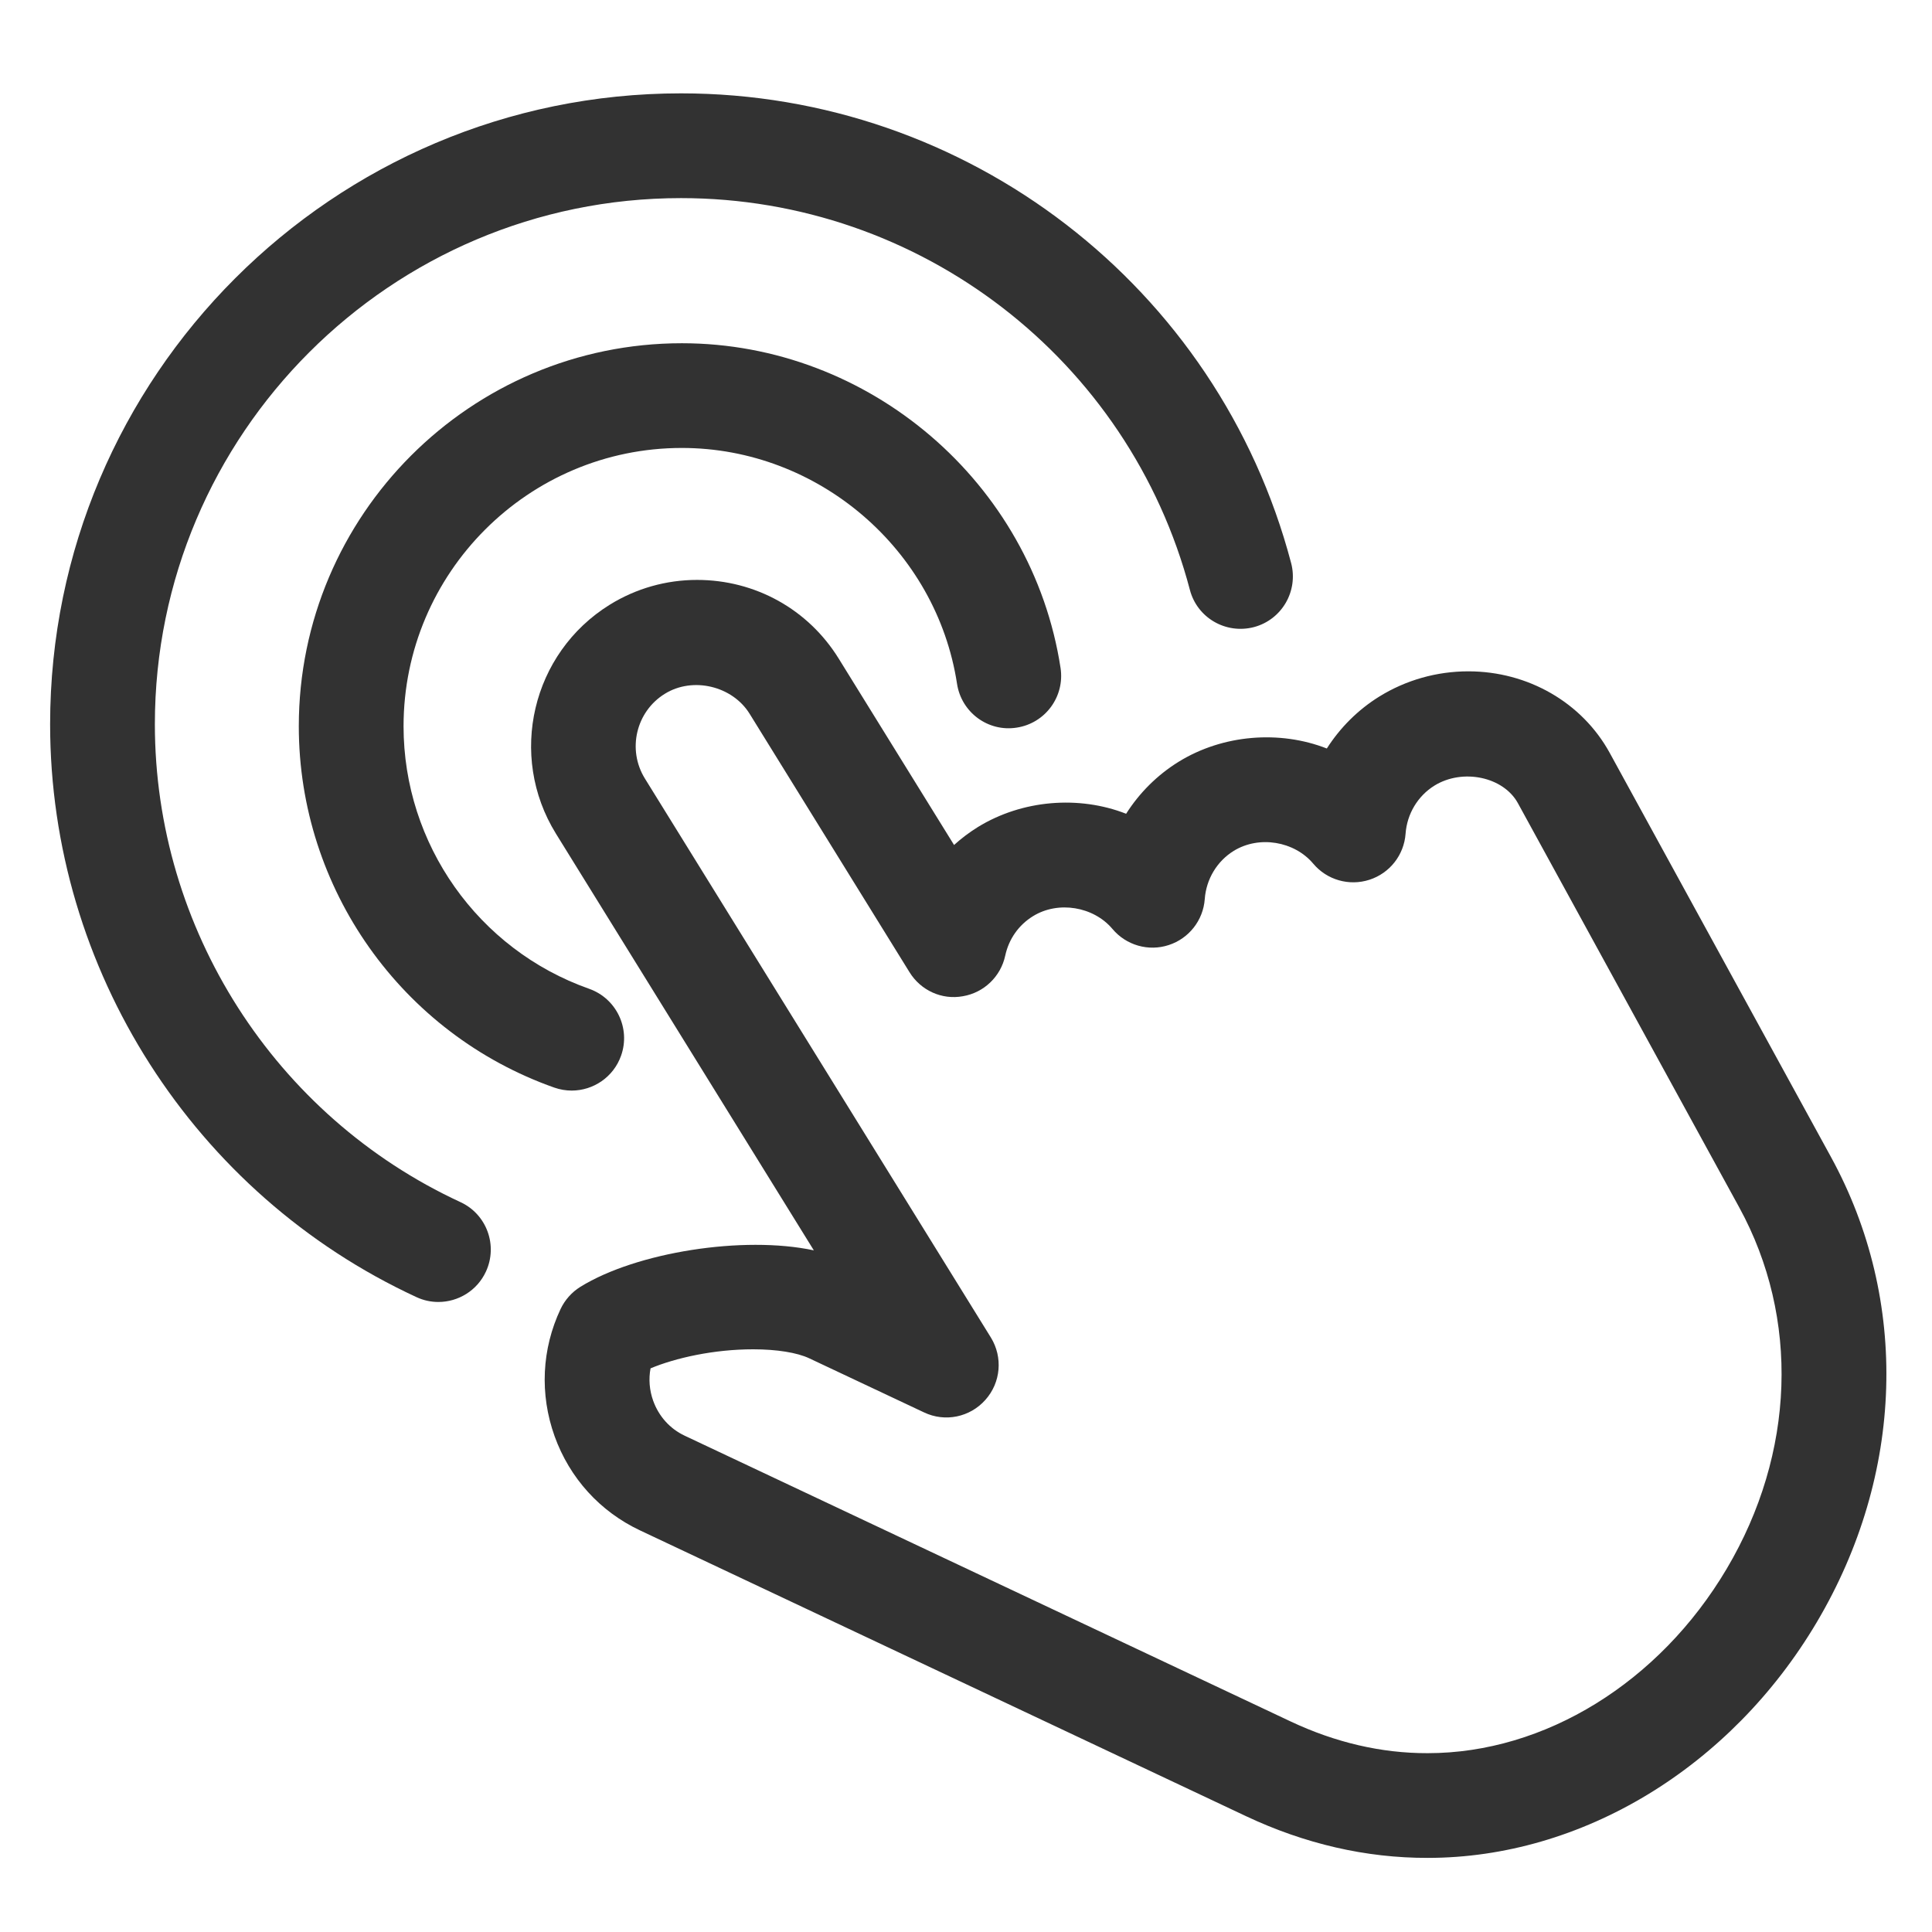
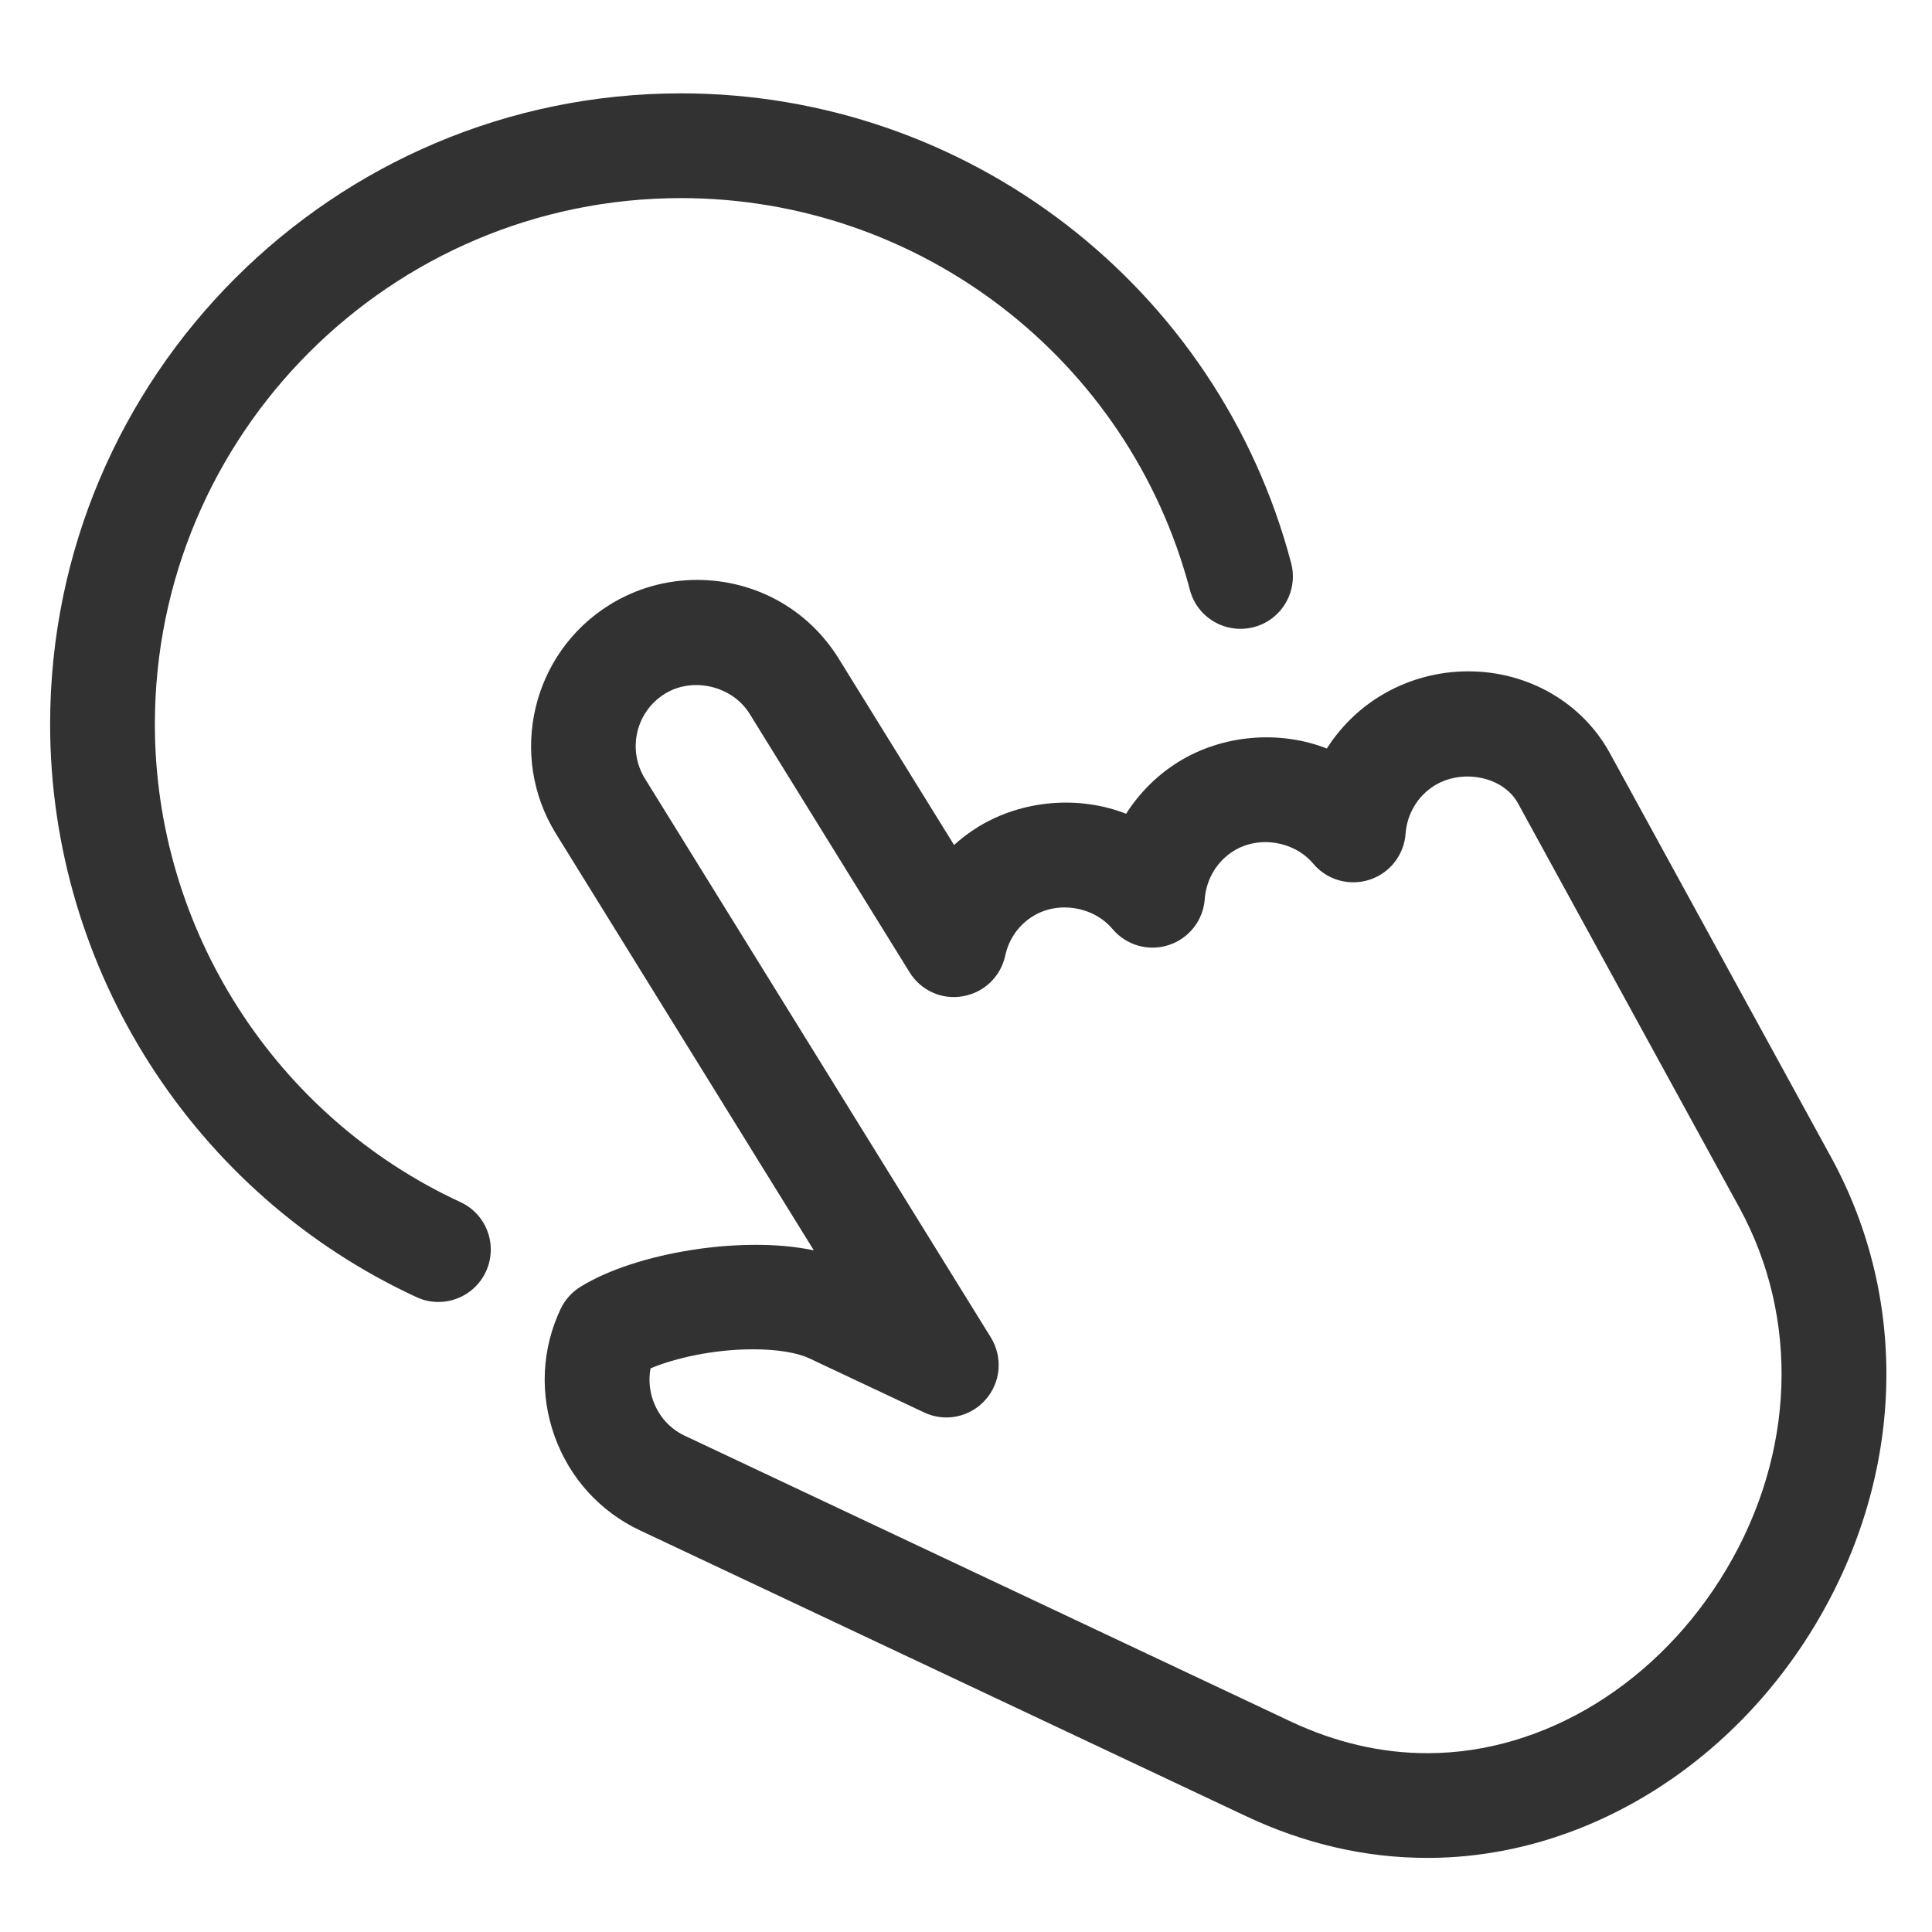
<svg xmlns="http://www.w3.org/2000/svg" version="1.1" id="Layer_1" x="0px" y="0px" width="50px" height="50px" viewBox="0 0 50 50" enable-background="new 0 0 50 50" xml:space="preserve">
  <g>
    <path fill="#323232" d="M36.948,48.082c-1.598,0.003-3.18-0.363-4.702-1.08l-15.681-7.395c-1.037-0.488-1.822-1.354-2.212-2.438   c-0.389-1.087-0.334-2.255,0.155-3.292c0.112-0.236,0.29-0.436,0.512-0.574c1.448-0.896,4.218-1.333,6.042-0.944l-6.675-10.785   c-1.248-2.019-0.623-4.676,1.395-5.925c0.678-0.42,1.458-0.641,2.257-0.641c1.507,0,2.878,0.761,3.667,2.037l2.985,4.823   c0.19-0.172,0.396-0.327,0.616-0.464c1.15-0.707,2.619-0.821,3.837-0.344c0.342-0.539,0.804-1.002,1.358-1.345   c1.146-0.708,2.618-0.821,3.836-0.344c0.344-0.539,0.806-1.002,1.359-1.345c0.689-0.426,1.486-0.652,2.303-0.652   c1.544,0,2.944,0.808,3.658,2.108l5.729,10.464c2.033,3.714,1.896,8.213-0.369,12.037C44.791,45.744,40.931,48.082,36.948,48.082z    M16.836,35.413c-0.052,0.276-0.03,0.564,0.068,0.838c0.145,0.403,0.434,0.726,0.816,0.905l15.681,7.395   c1.159,0.546,2.352,0.824,3.547,0.821c3.03,0,5.995-1.828,7.739-4.772c1.771-2.989,1.893-6.486,0.324-9.353l-5.729-10.463   c-0.375-0.681-1.429-0.903-2.158-0.453c-0.431,0.267-0.711,0.732-0.748,1.246c-0.04,0.55-0.409,1.021-0.935,1.191   c-0.526,0.17-1.101,0.005-1.455-0.417c-0.489-0.581-1.401-0.735-2.058-0.33c-0.432,0.267-0.712,0.733-0.749,1.246   c-0.04,0.55-0.409,1.021-0.933,1.191c-0.524,0.172-1.101,0.006-1.456-0.417c-0.488-0.58-1.404-0.735-2.057-0.33   c-0.371,0.229-0.625,0.591-0.718,1.021c-0.116,0.54-0.549,0.957-1.094,1.05c-0.547,0.101-1.093-0.15-1.384-0.623l-4.138-6.688   c-0.444-0.717-1.468-0.966-2.193-0.516c-0.747,0.461-0.979,1.446-0.516,2.194l8.953,14.465c0.315,0.511,0.259,1.167-0.142,1.615   c-0.4,0.45-1.045,0.583-1.589,0.323l-2.971-1.4c-0.313-0.147-0.84-0.232-1.446-0.232C18.47,34.919,17.474,35.146,16.836,35.413z" />
-     <path fill="#323232" d="M14.796,28.224c-0.149,0-0.302-0.025-0.451-0.077c-3.955-1.396-6.612-5.154-6.612-9.351   c0-5.466,4.447-9.913,9.914-9.913c4.853,0,9.066,3.613,9.8,8.404c0.113,0.74-0.395,1.431-1.135,1.544   c-0.741,0.117-1.431-0.395-1.544-1.134c-0.533-3.479-3.594-6.104-7.121-6.104c-3.972,0-7.203,3.231-7.203,7.203   c0,3.049,1.93,5.78,4.803,6.794c0.706,0.25,1.076,1.024,0.827,1.729C15.878,27.876,15.354,28.224,14.796,28.224z" />
    <path fill="#323232" d="M11.345,33.695c-0.191,0-0.384-0.04-0.568-0.126c-5.759-2.663-9.48-8.482-9.48-14.825   c0-9.003,7.324-16.328,16.328-16.328c7.412,0,13.903,5,15.79,12.158c0.189,0.724-0.241,1.465-0.966,1.656   c-0.728,0.188-1.467-0.243-1.655-0.965C29.221,9.295,23.806,5.127,17.625,5.127c-7.509,0-13.617,6.108-13.617,13.617   c0,5.291,3.104,10.144,7.907,12.366c0.68,0.313,0.975,1.119,0.661,1.798C12.347,33.404,11.856,33.695,11.345,33.695z" />
  </g>
</svg>